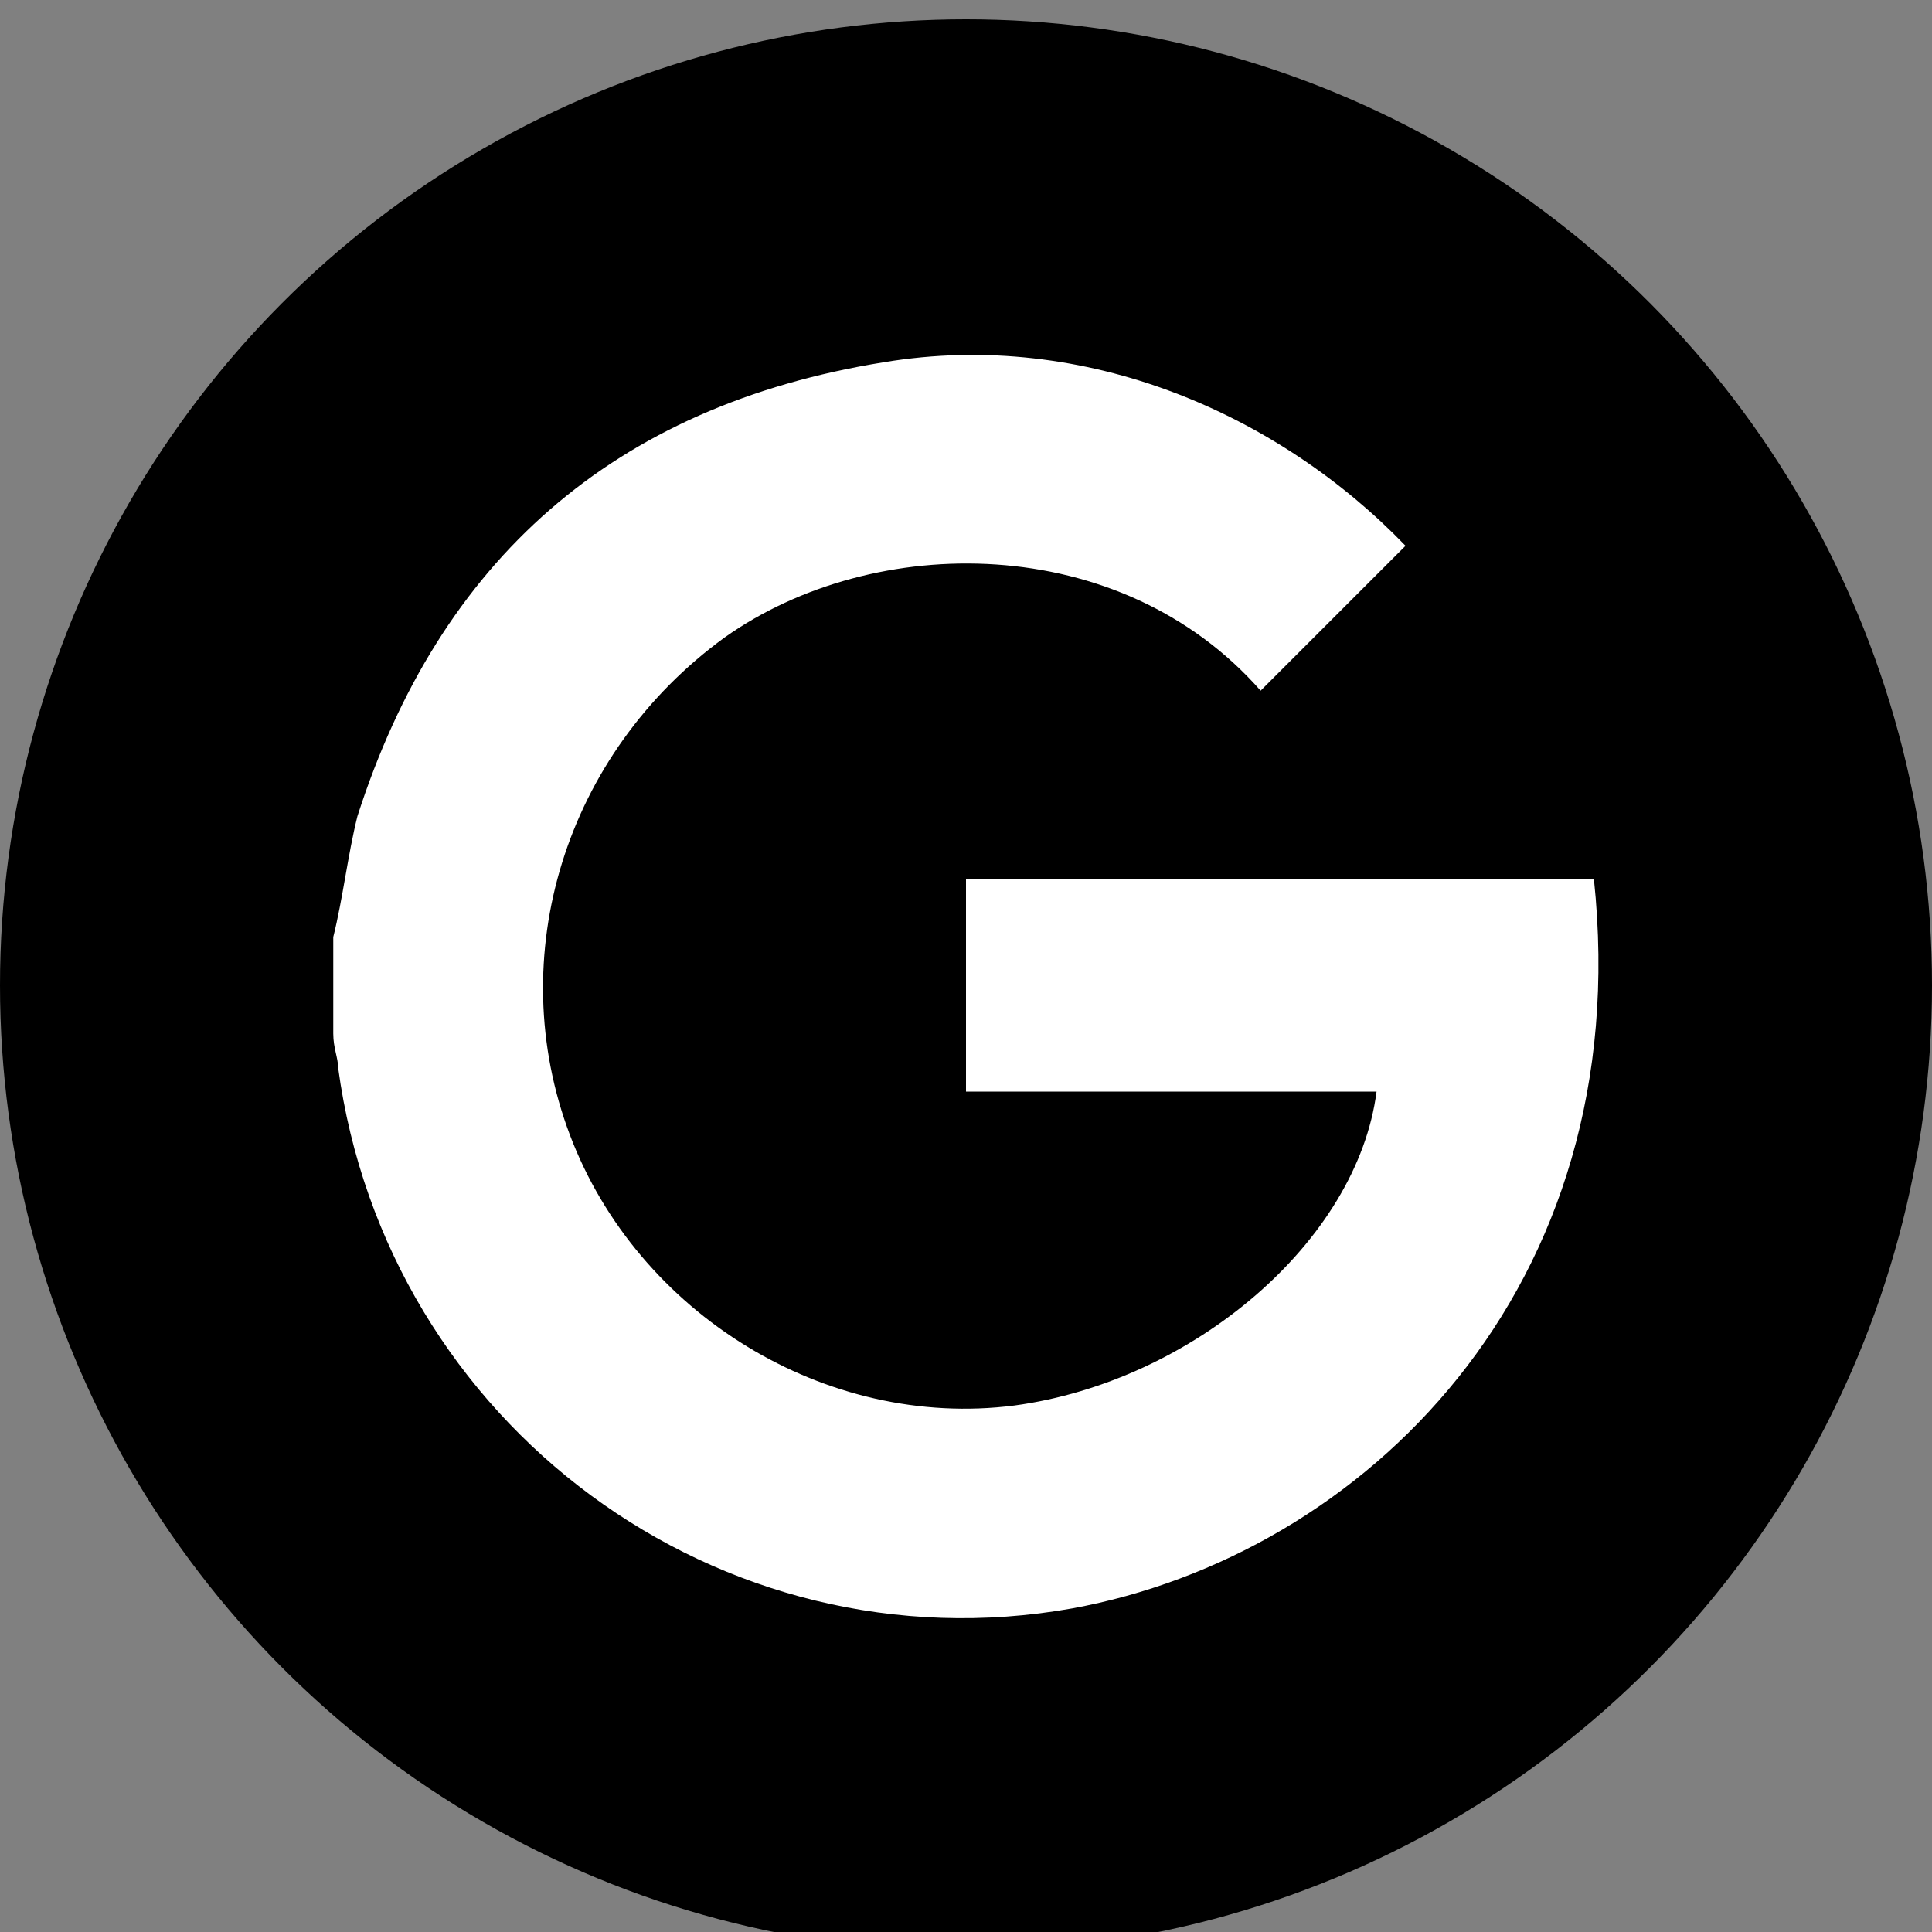
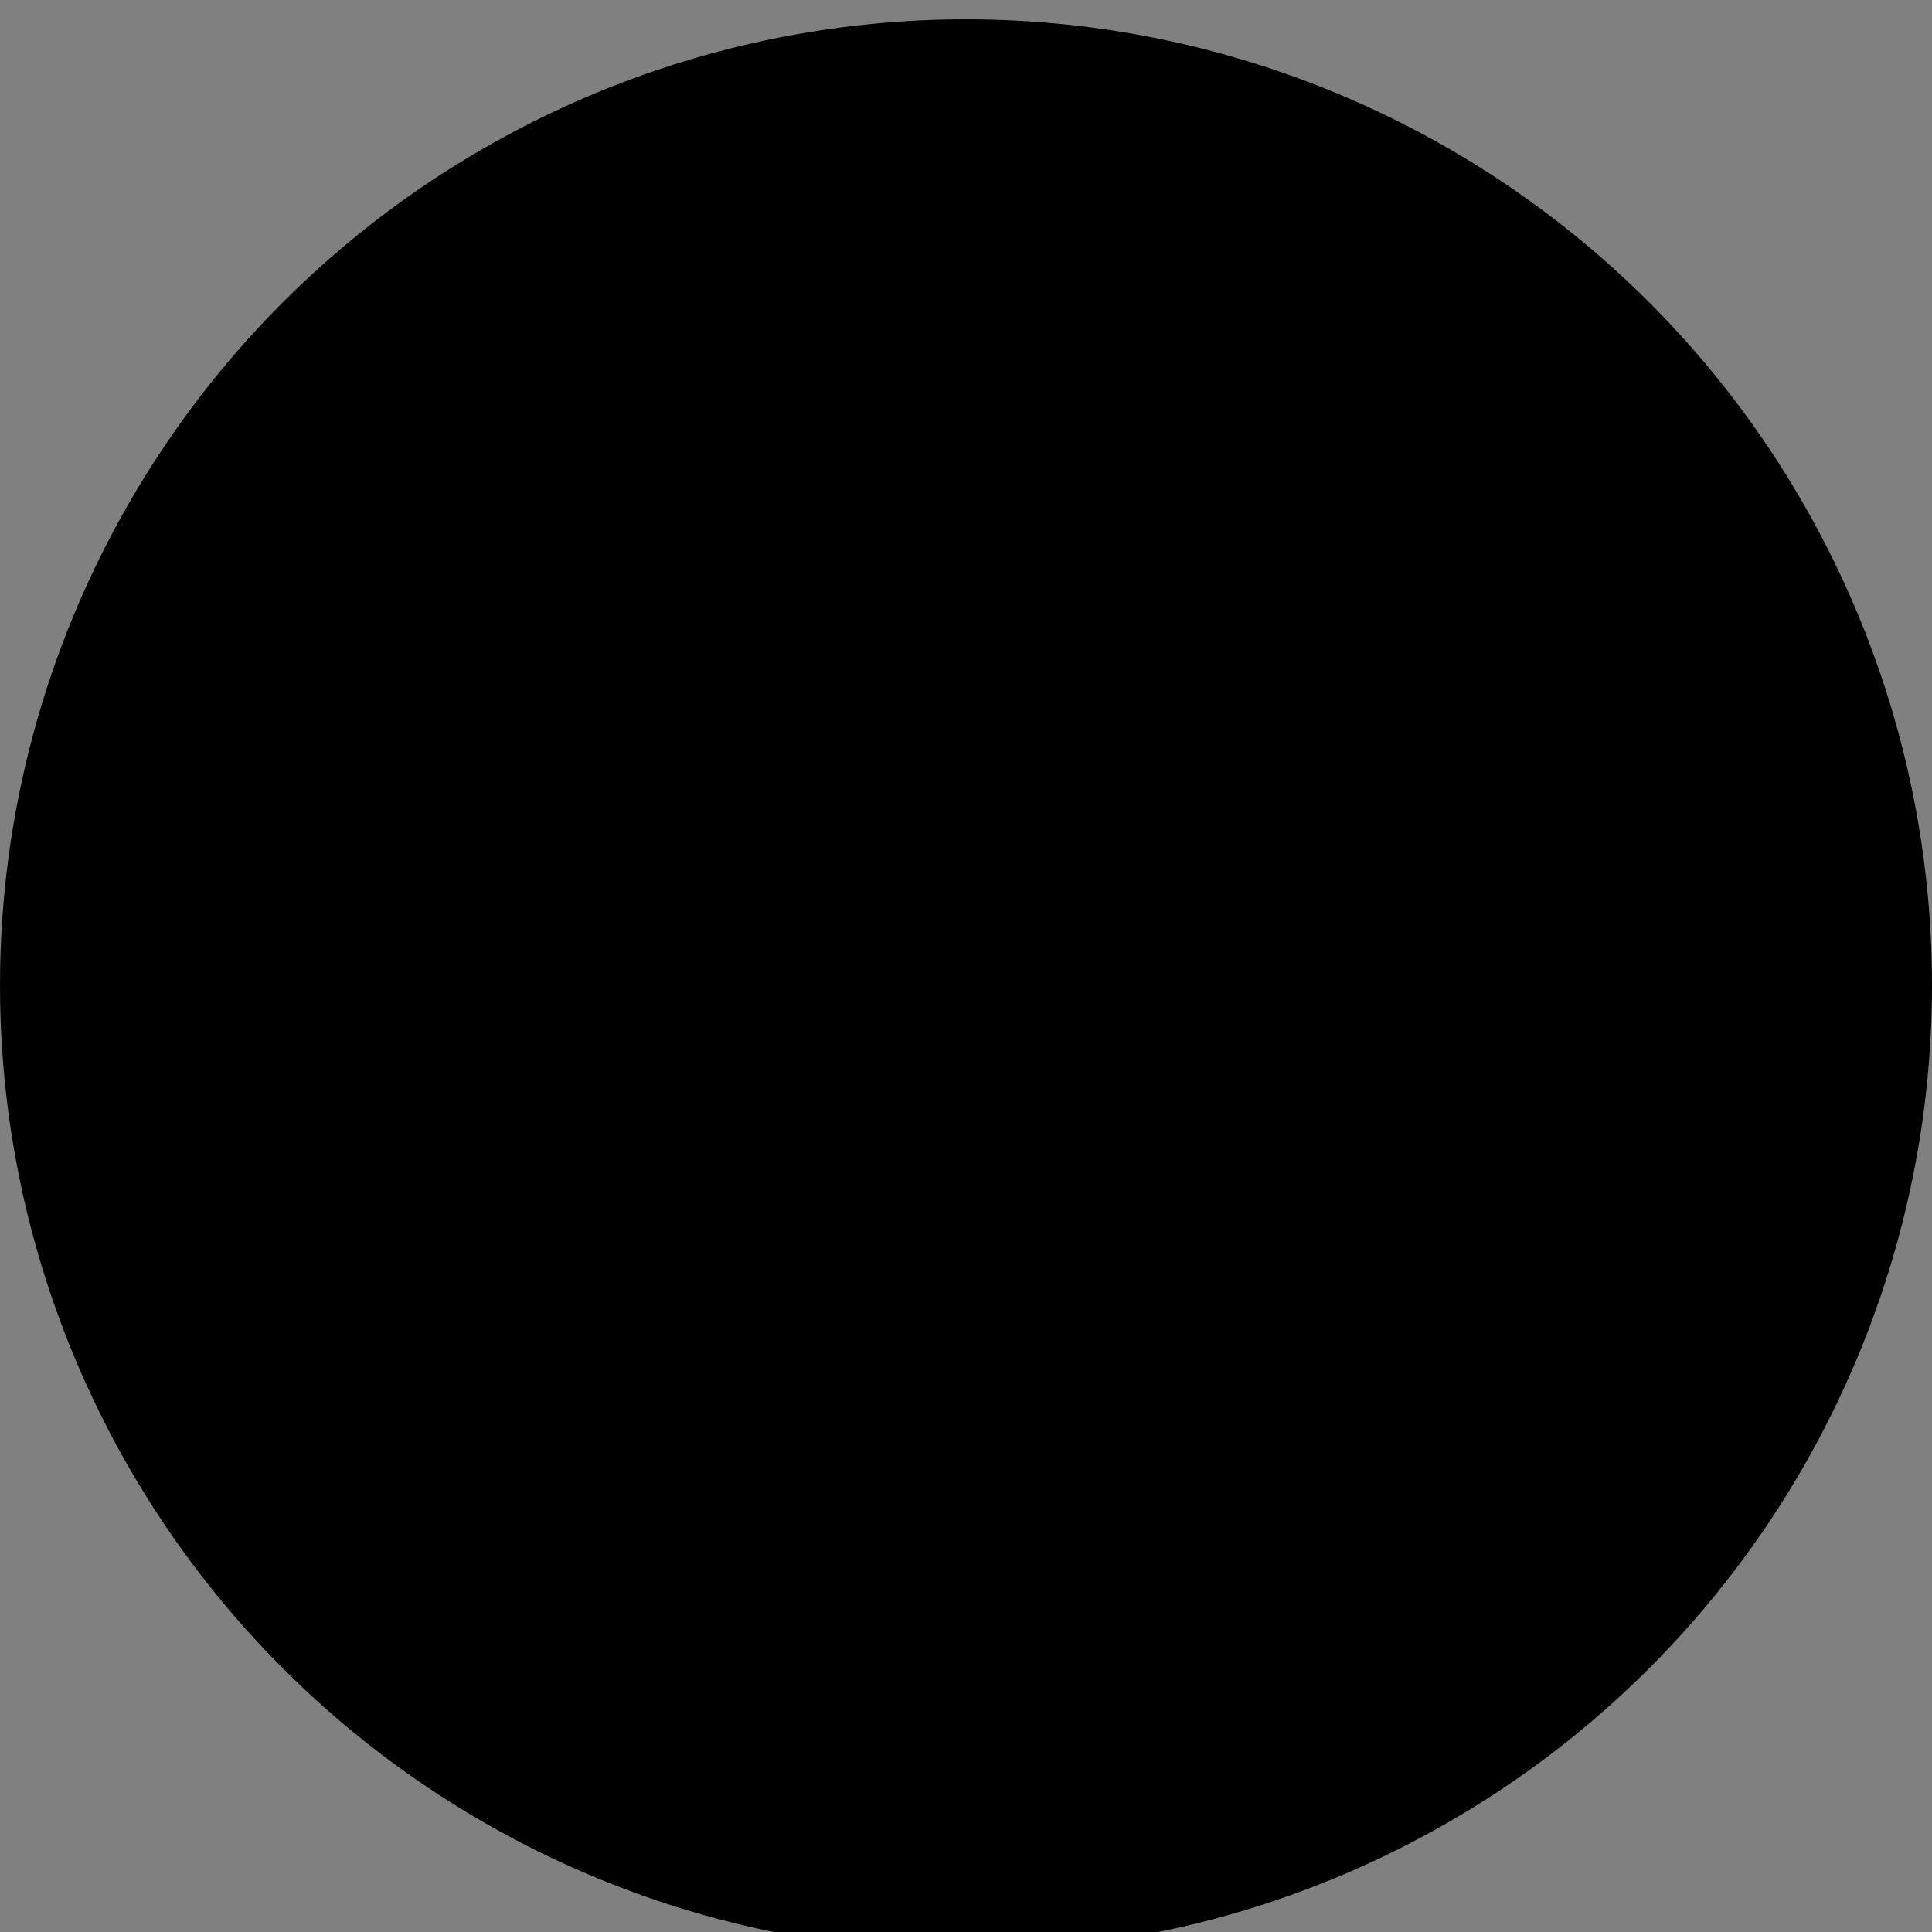
<svg xmlns="http://www.w3.org/2000/svg" version="1.1" id="Layer_1" x="0px" y="0px" width="40px" height="40px" viewBox="0 0 40 40" style="enable-background:new 0 0 40 40;" xml:space="preserve">
  <rect x="0" y="0" width="40" height="40" fill="#808080" stroke="none" />
  <style type="text/css">
	.st0{fill:#FFFFFF;}
</style>
  <circle cx="20" cy="20.4" r="20" />
-   <path class="st0" d="M6.9,19.4c0.2-0.8,0.3-1.7,0.5-2.5c1.7-5.3,5.3-8.5,10.9-9.4c4.2-0.7,8.2,1.1,10.8,3.8c-1,1-2,2-3,3  c-2.9-3.3-8-3.3-11.1-1.1c-3.3,2.4-4.6,6.6-3.2,10.3s5.3,6.1,9.2,5.6c3.7-0.5,7.1-3.4,7.5-6.5c-2.8,0-5.6,0-8.5,0c0-1.5,0-2.9,0-4.4  c4.4,0,8.7,0,13,0c0.9,8.5-4.8,14-10.8,15.1C14.9,34.6,8,29.5,7,22.1c0-0.2-0.1-0.4-0.1-0.7C6.9,20.7,6.9,20,6.9,19.4z" />
</svg>